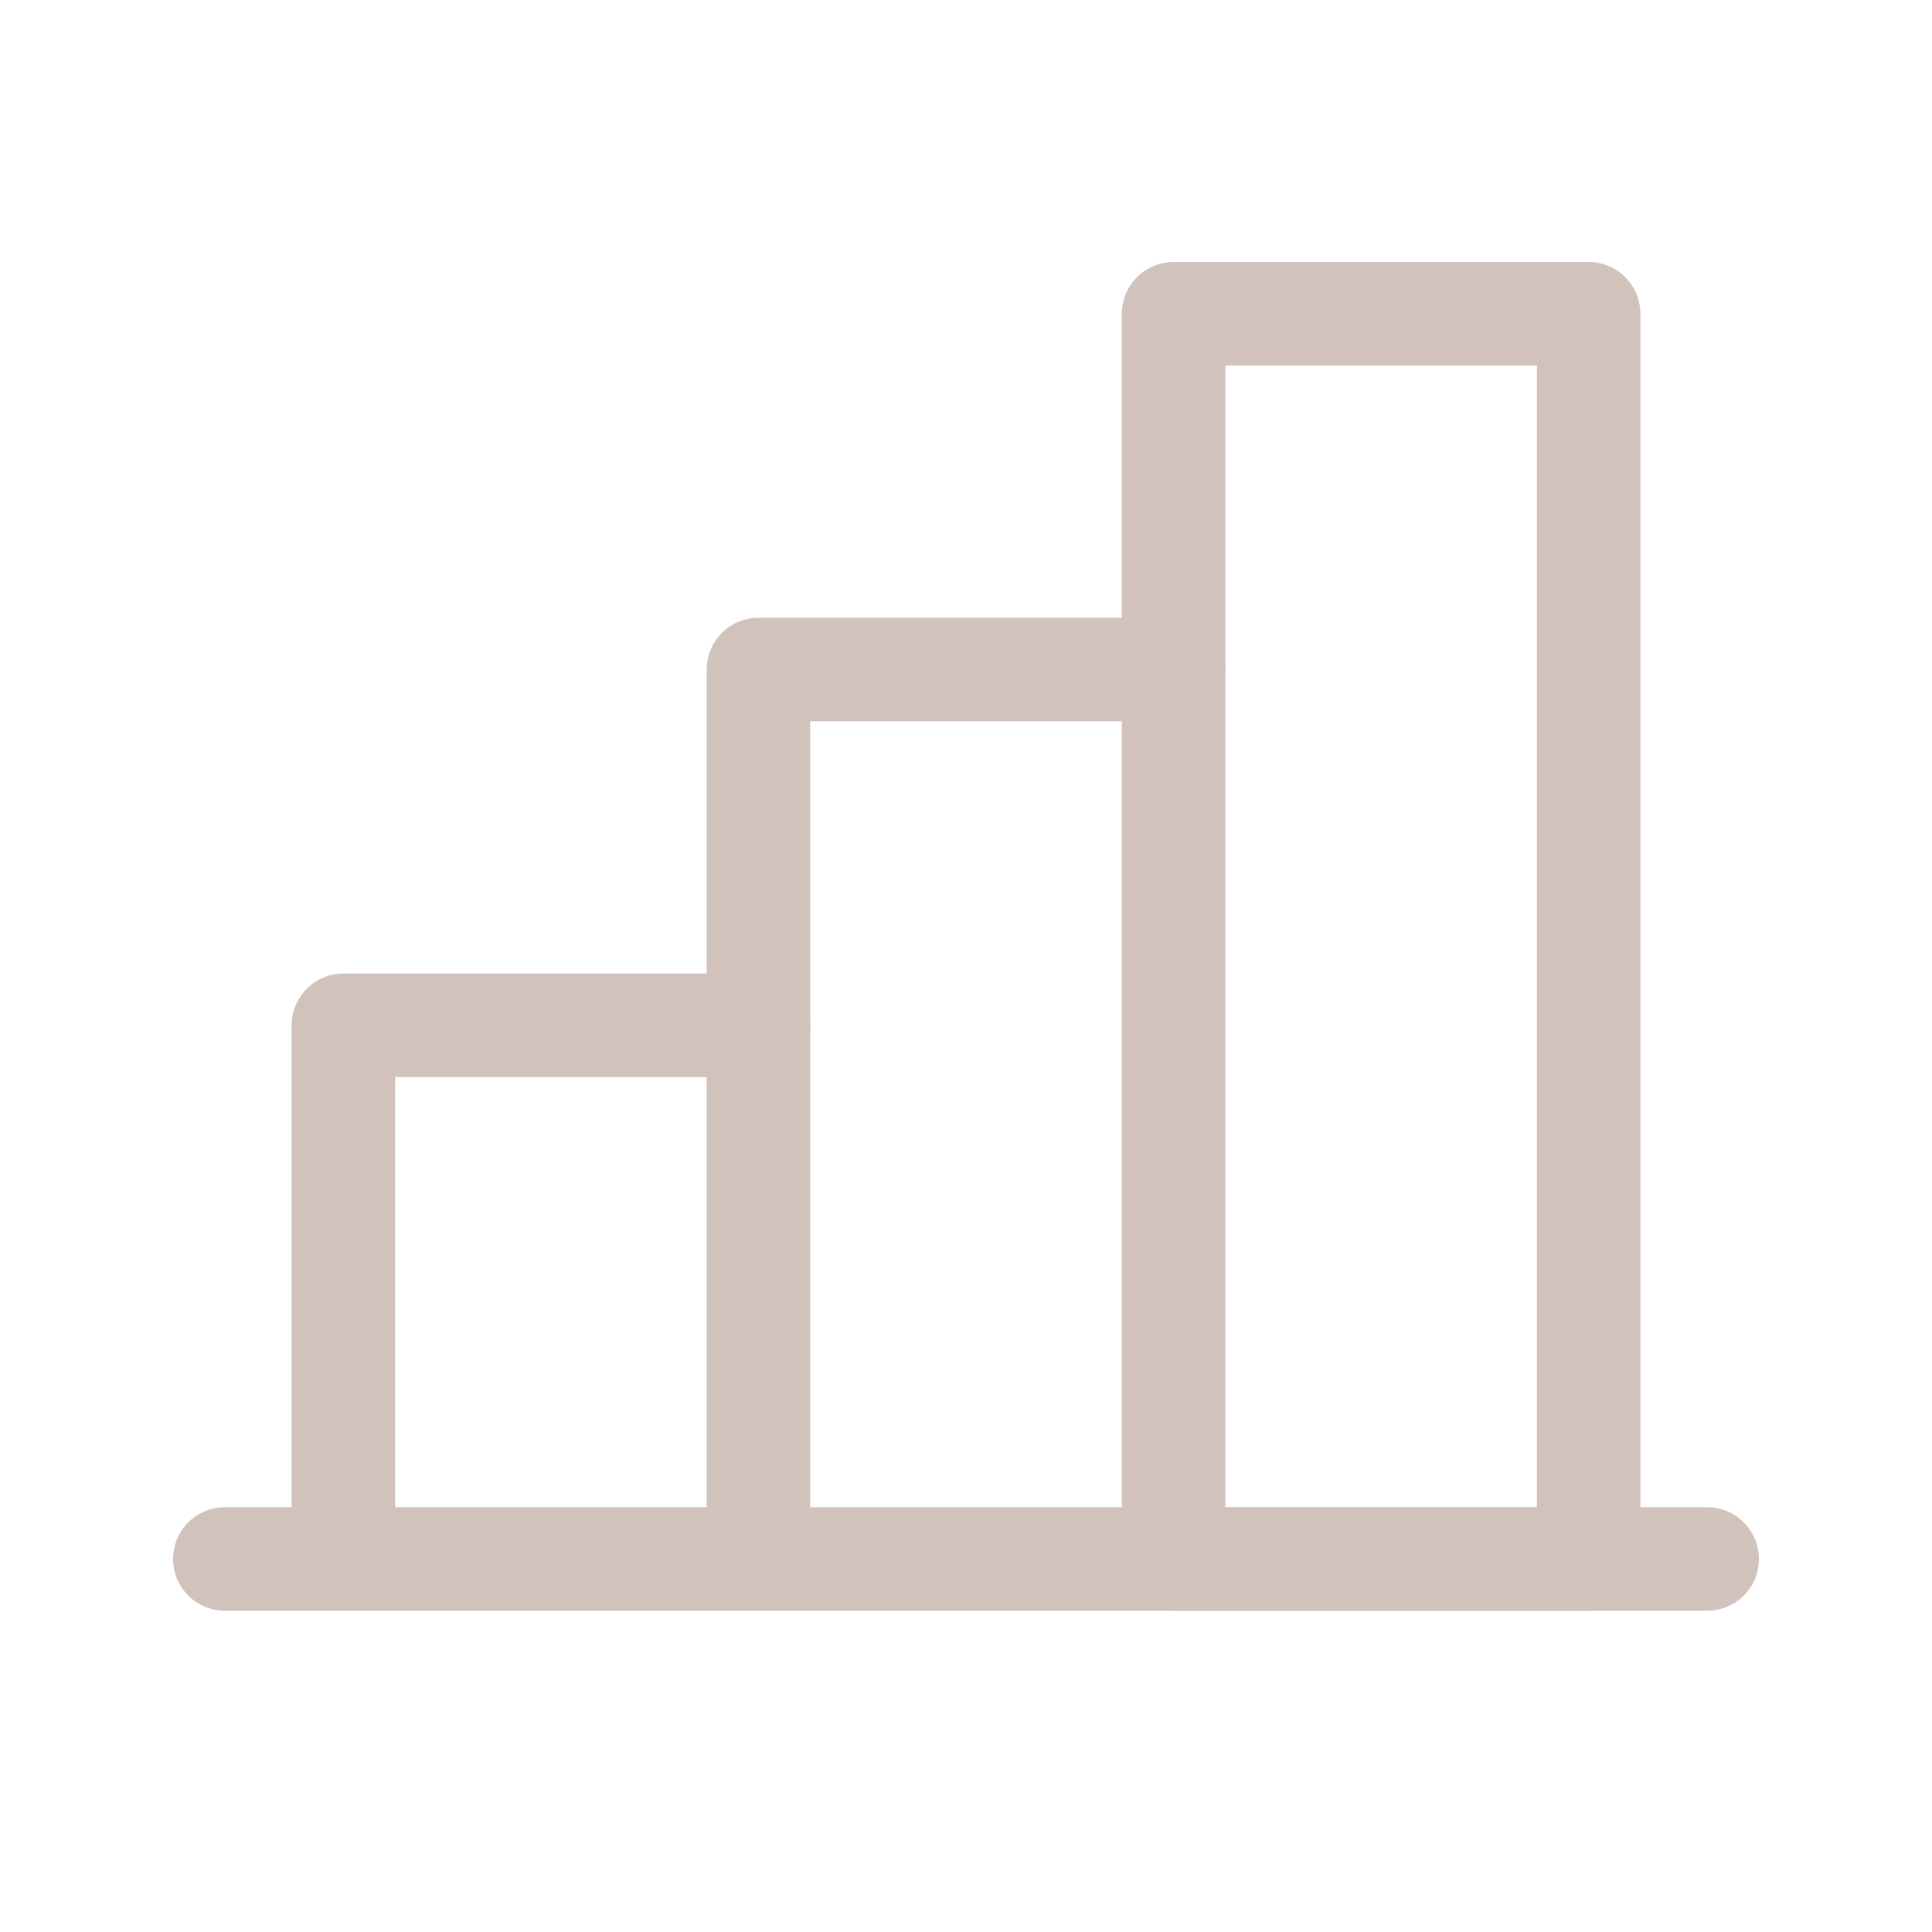
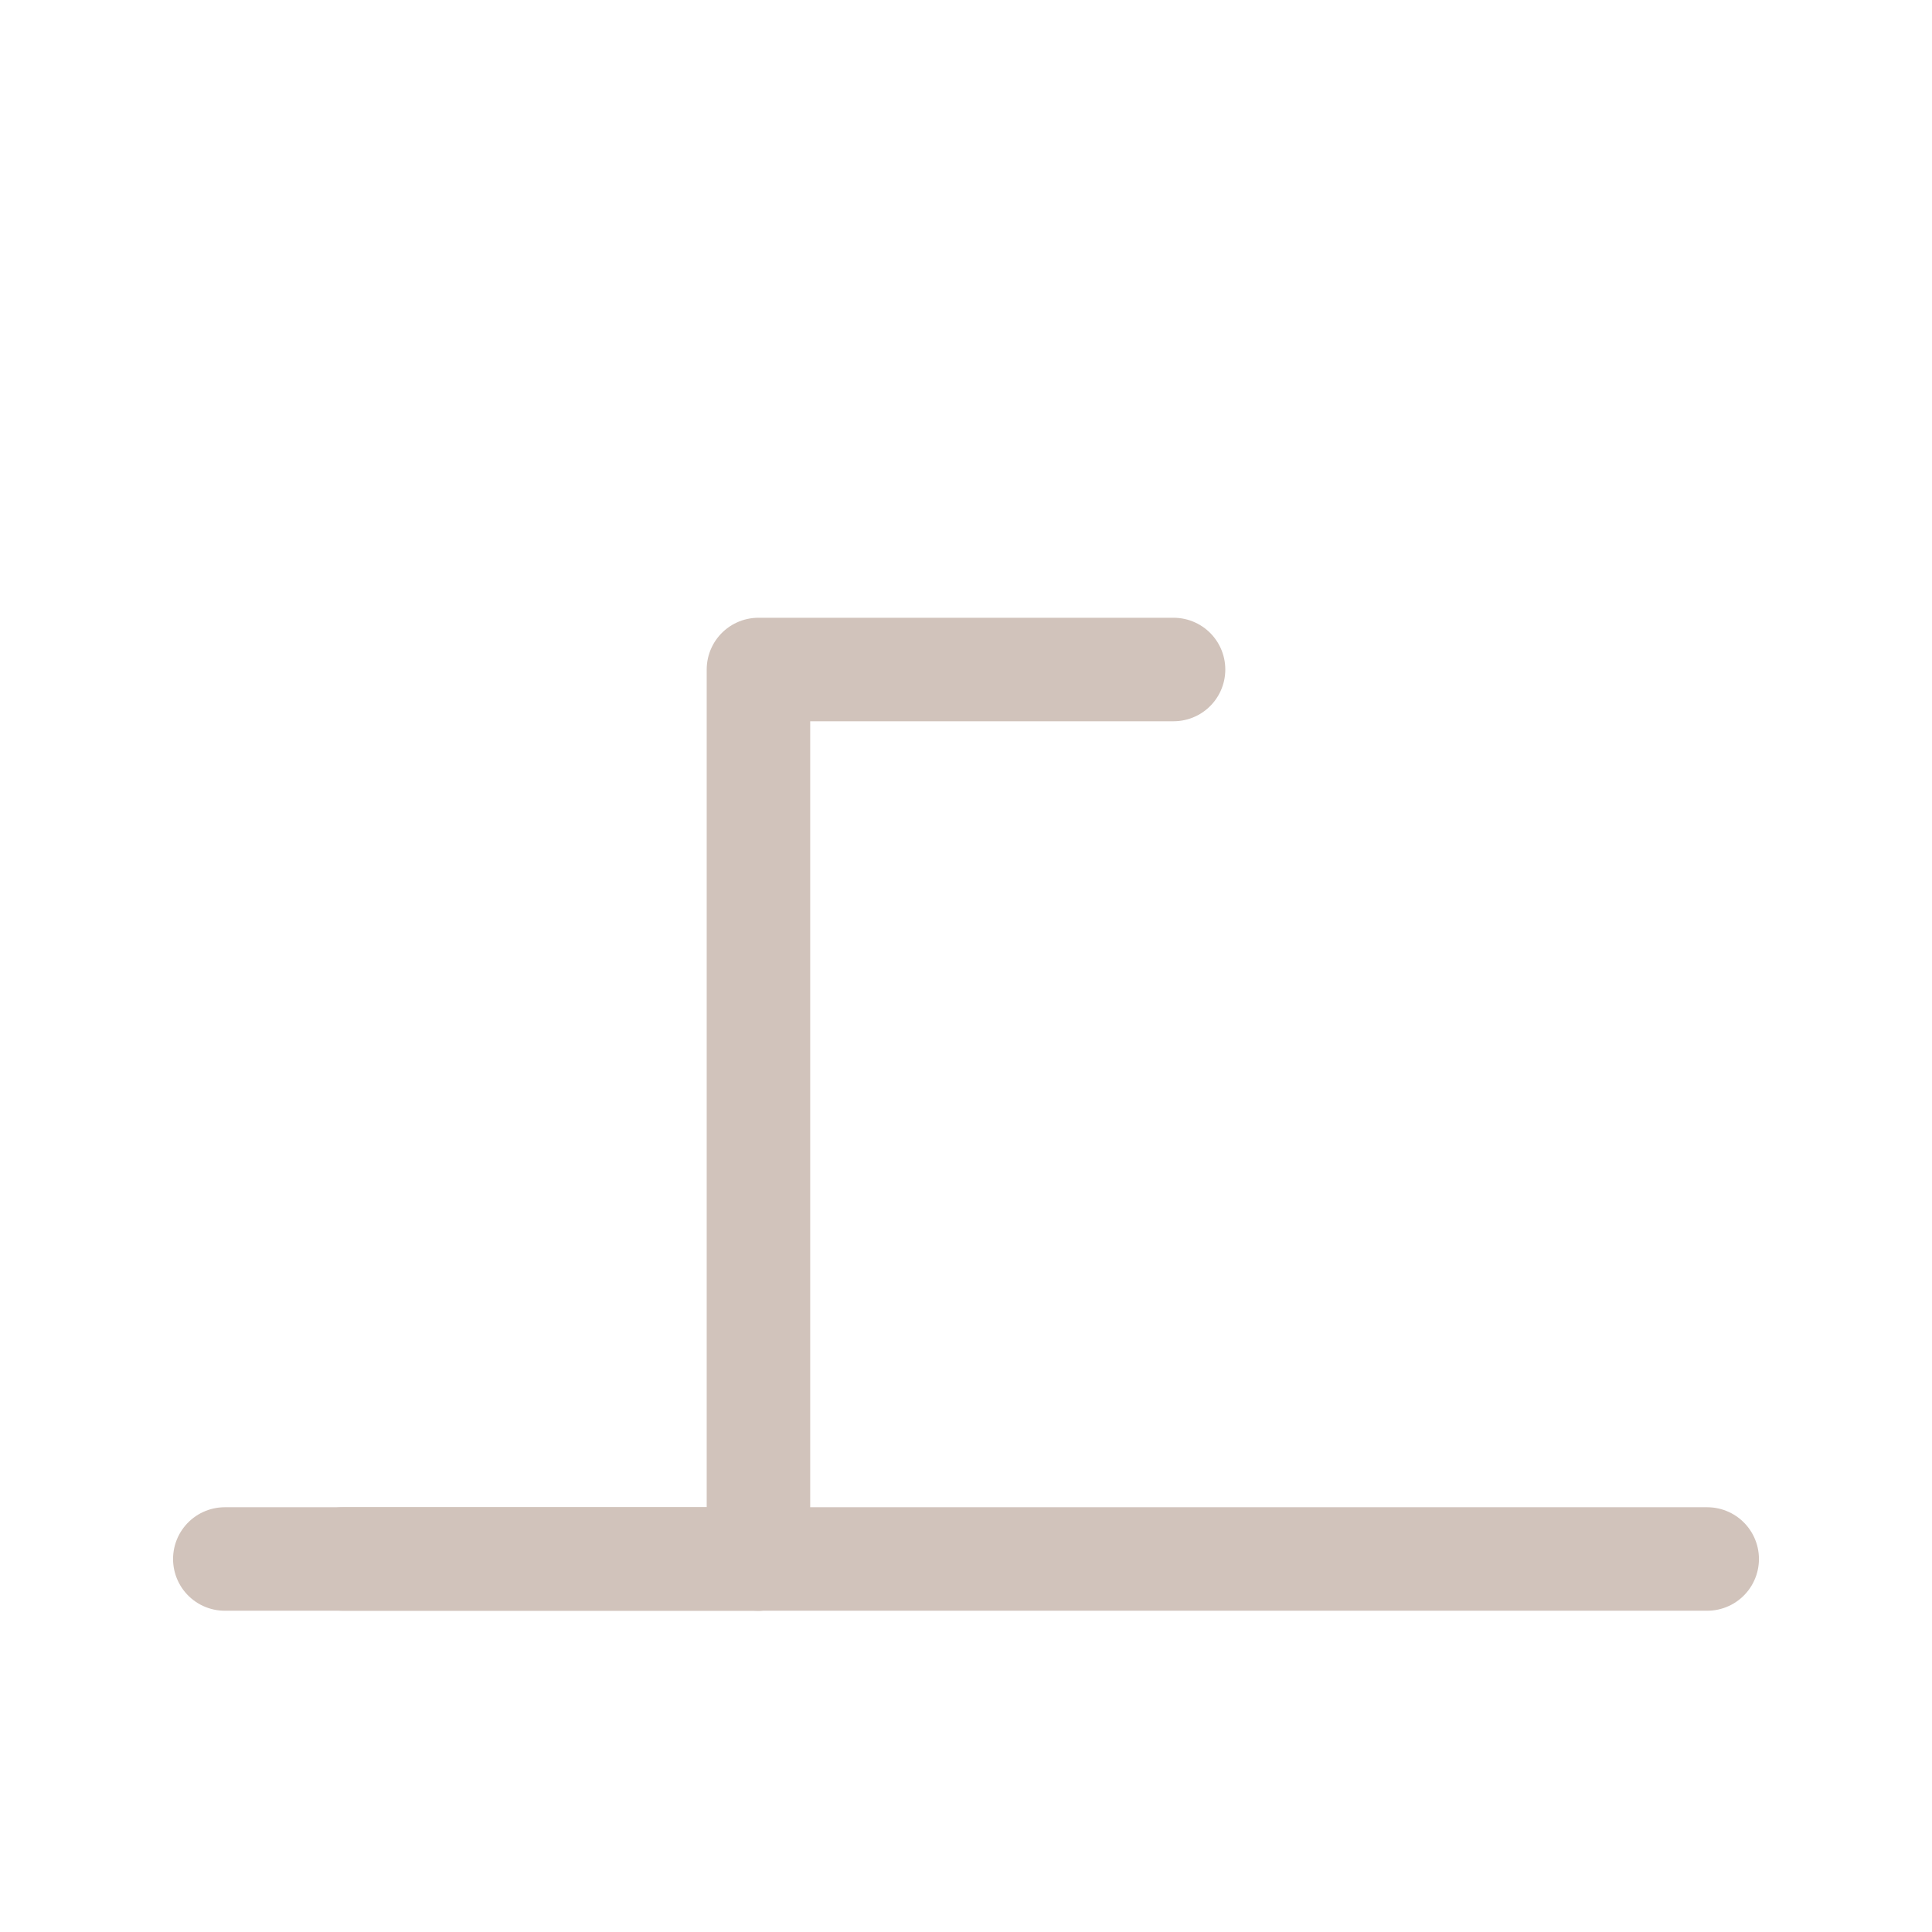
<svg xmlns="http://www.w3.org/2000/svg" width="56" height="56" viewBox="0 0 56 56" fill="none">
-   <path d="M9.953 45.188V29.719H21.984" stroke="#D1C3BB" stroke-width="3" stroke-linecap="round" stroke-linejoin="round" />
+   <path d="M9.953 45.188H21.984" stroke="#D1C3BB" stroke-width="3" stroke-linecap="round" stroke-linejoin="round" />
  <path d="M49.484 45.188H6.516" stroke="#D1C3BB" stroke-width="3" stroke-linecap="round" stroke-linejoin="round" />
  <path d="M21.984 45.188V19.406H34.016" stroke="#D1C3BB" stroke-width="3" stroke-linecap="round" stroke-linejoin="round" />
-   <path d="M46.047 9.094H34.016V45.188H46.047V9.094Z" stroke="#D1C3BB" stroke-width="3" stroke-linecap="round" stroke-linejoin="round" />
</svg>